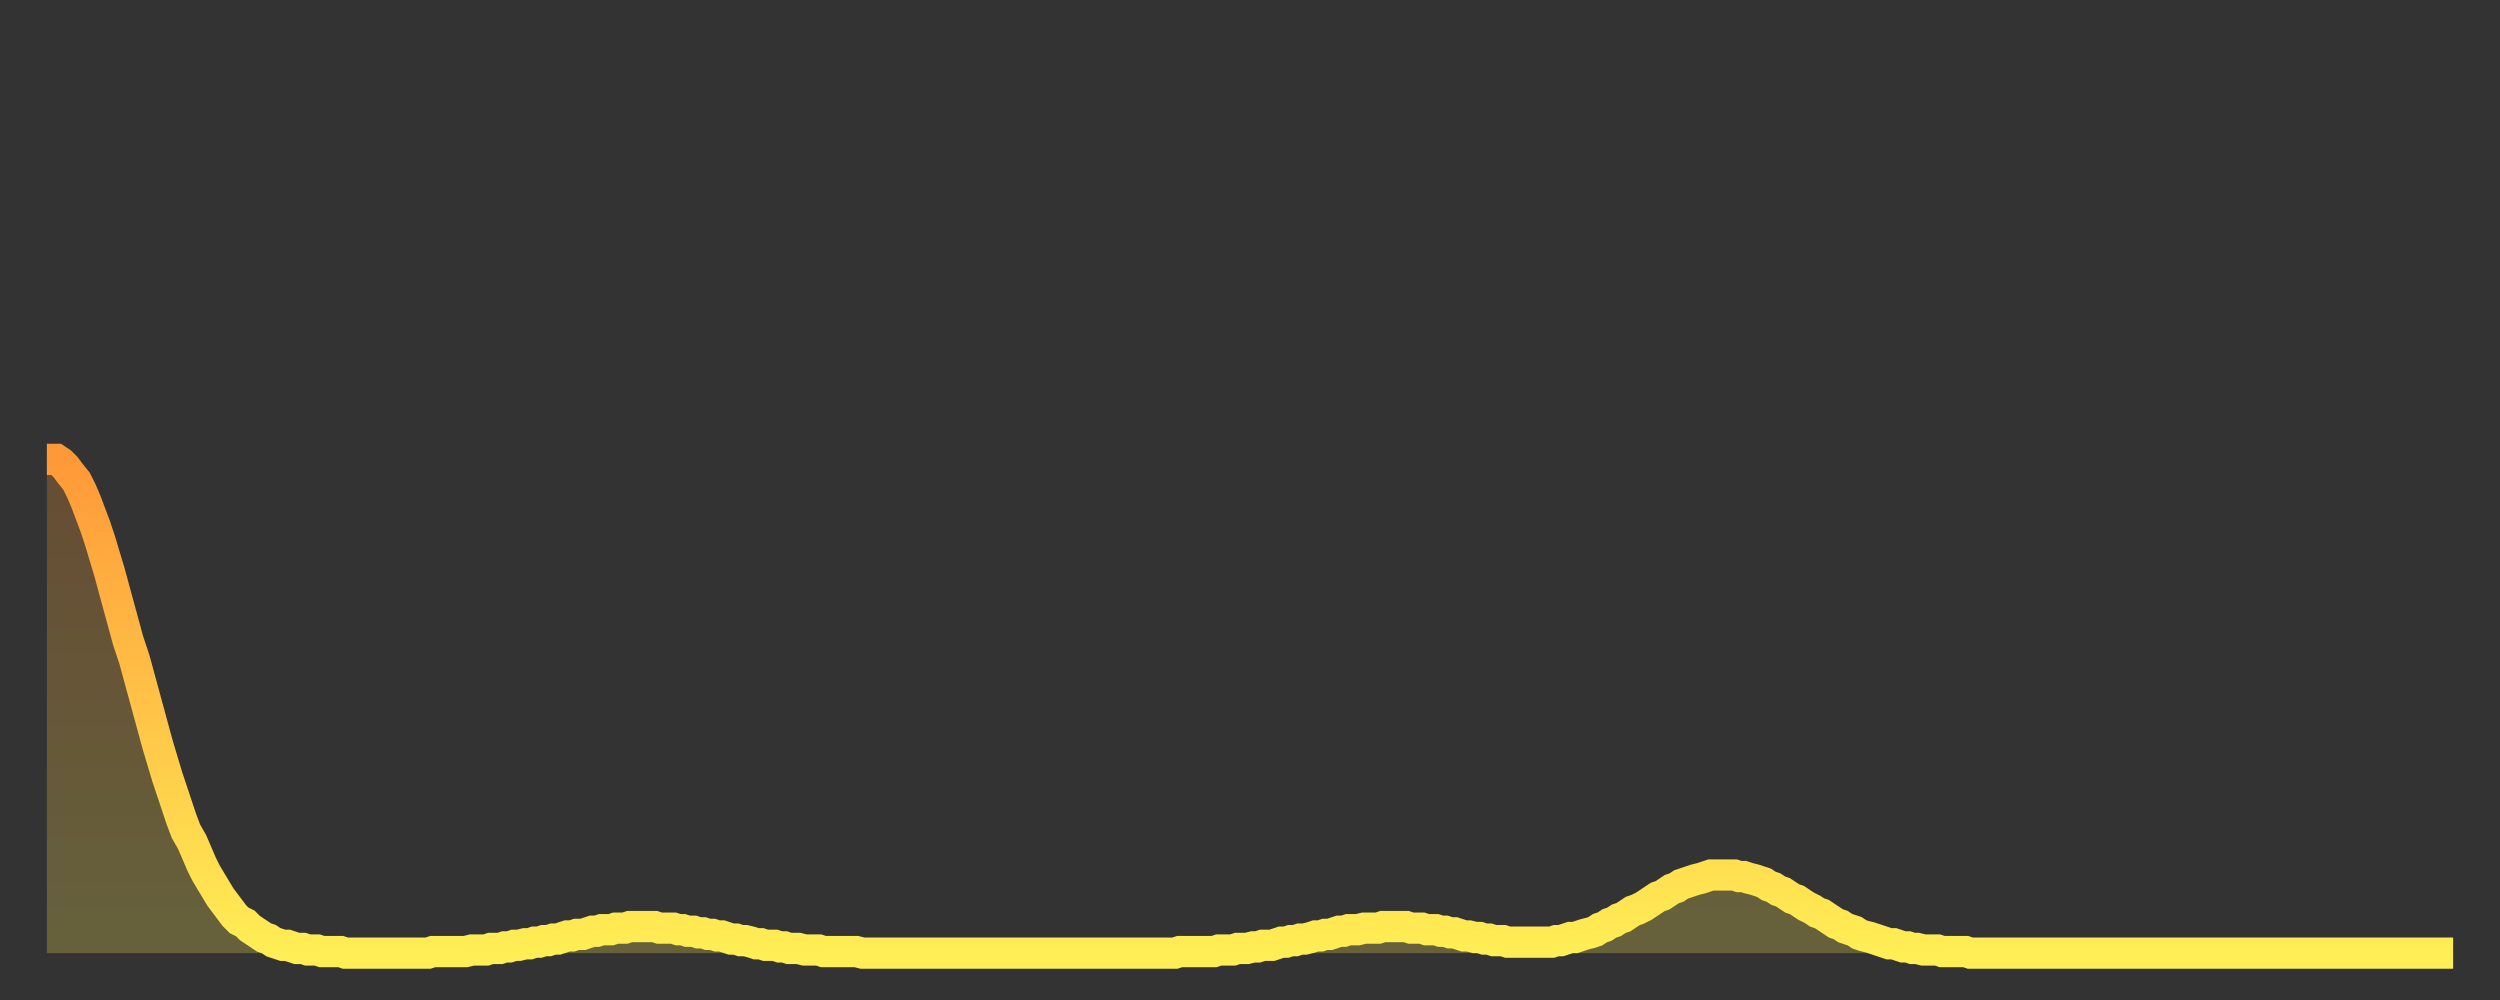
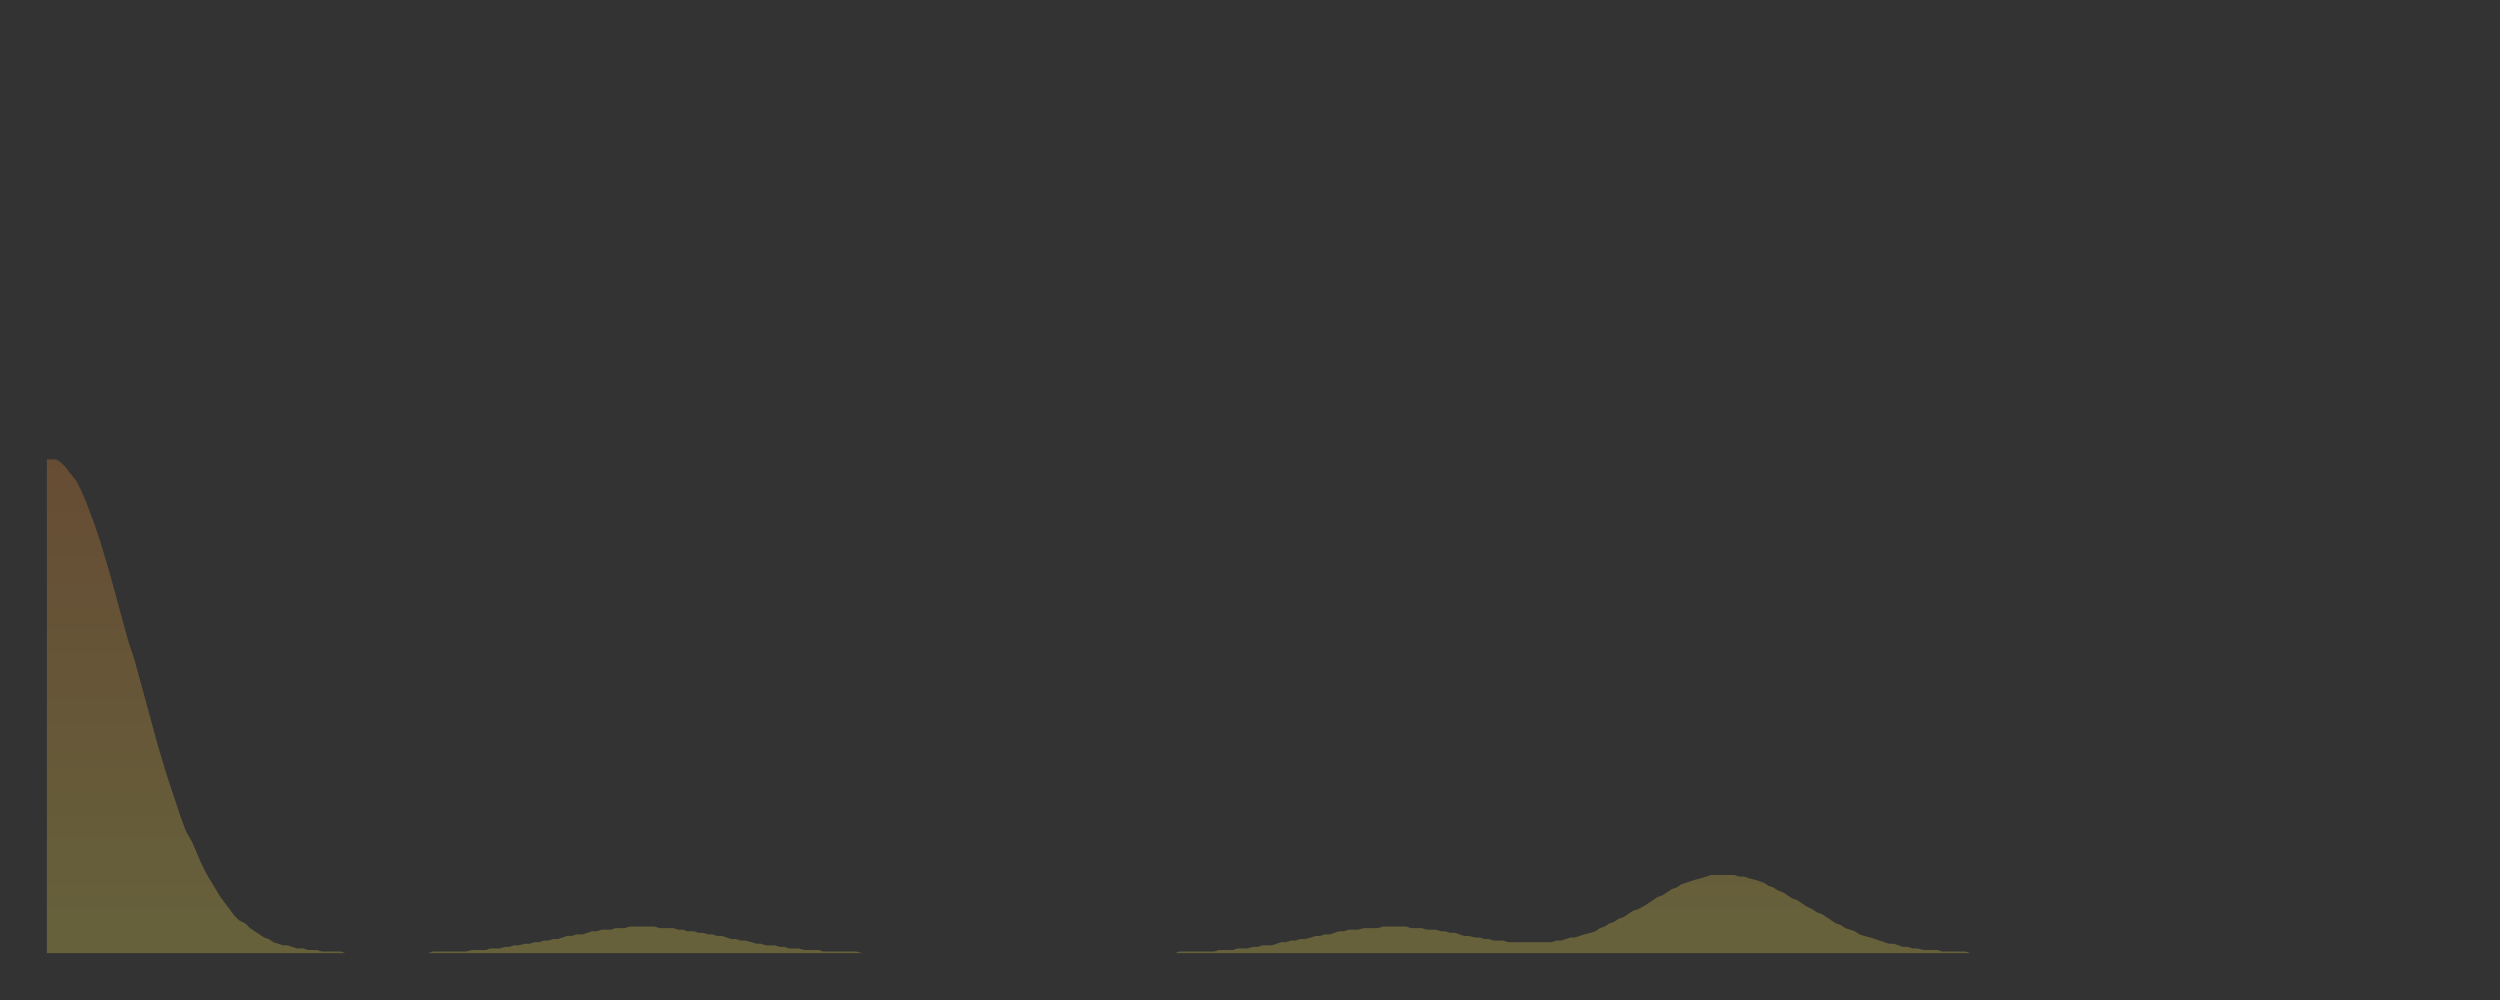
<svg xmlns="http://www.w3.org/2000/svg" baseProfile="full" height="64" version="1.1" width="160">
  <rect width="100%" height="100%" fill="#333333" stroke="none" />
  <defs>
    <linearGradient id="id2917710" x1="0" x2="0" y1="0" y2="1">
      <stop offset="0%" stop-color="#ff9938" />
      <stop offset="50%" stop-color="#ffc347" />
      <stop offset="100%" stop-color="#ffee55" />
    </linearGradient>
  </defs>
  <g transform="translate(3,3)">
    <g>
-       <path d="M 0.0 26.4 0.3 26.4 0.6 26.4 0.9 26.6 1.2 26.9 1.5 27.3 1.9 27.8 2.2 28.4 2.5 29.1 2.8 29.9 3.1 30.7 3.4 31.6 3.7 32.6 4.0 33.6 4.3 34.7 4.6 35.8 4.9 36.9 5.2 38.0 5.6 39.2 5.9 40.3 6.2 41.4 6.5 42.5 6.8 43.6 7.1 44.7 7.4 45.7 7.7 46.7 8.0 47.6 8.3 48.5 8.6 49.4 8.9 50.2 9.3 50.9 9.6 51.6 9.9 52.3 10.2 52.9 10.5 53.4 10.8 53.9 11.1 54.4 11.4 54.8 11.7 55.2 12.0 55.6 12.3 55.9 12.7 56.1 13.0 56.4 13.3 56.6 13.6 56.8 13.9 57.0 14.2 57.1 14.5 57.3 14.8 57.4 15.1 57.5 15.4 57.5 15.7 57.6 16.0 57.7 16.4 57.7 16.7 57.8 17.0 57.8 17.3 57.8 17.6 57.9 17.9 57.9 18.2 57.9 18.5 57.9 18.8 57.9 19.1 58.0 19.4 58.0 19.8 58.0 20.1 58.0 20.4 58.0 20.7 58.0 21.0 58.0 21.3 58.0 21.6 58.0 21.9 58.0 22.2 58.0 22.5 58.0 22.8 58.0 23.1 58.0 23.5 58.0 23.8 58.0 24.1 58.0 24.4 58.0 24.7 57.9 25.0 57.9 25.3 57.9 25.6 57.9 25.9 57.9 26.2 57.9 26.5 57.9 26.8 57.9 27.2 57.8 27.5 57.8 27.8 57.8 28.1 57.8 28.4 57.7 28.7 57.7 29.0 57.7 29.3 57.6 29.6 57.6 29.9 57.5 30.2 57.5 30.6 57.4 30.9 57.4 31.2 57.3 31.5 57.3 31.8 57.2 32.1 57.2 32.4 57.1 32.7 57.1 33.0 57.0 33.3 56.9 33.6 56.9 33.9 56.8 34.3 56.8 34.6 56.7 34.9 56.6 35.2 56.6 35.5 56.5 35.8 56.5 36.1 56.5 36.4 56.4 36.7 56.4 37.0 56.4 37.3 56.3 37.7 56.3 38.0 56.3 38.3 56.3 38.6 56.3 38.9 56.3 39.2 56.4 39.5 56.4 39.8 56.4 40.1 56.4 40.4 56.5 40.7 56.5 41.0 56.6 41.4 56.6 41.7 56.7 42.0 56.7 42.3 56.8 42.6 56.8 42.9 56.9 43.2 56.9 43.5 57.0 43.8 57.1 44.1 57.1 44.4 57.2 44.7 57.2 45.1 57.3 45.4 57.4 45.7 57.4 46.0 57.5 46.3 57.5 46.6 57.5 46.9 57.6 47.2 57.6 47.5 57.7 47.8 57.7 48.1 57.7 48.5 57.8 48.8 57.8 49.1 57.8 49.4 57.8 49.7 57.9 50.0 57.9 50.3 57.9 50.6 57.9 50.9 57.9 51.2 57.9 51.5 57.9 51.8 57.9 52.2 58.0 52.5 58.0 52.8 58.0 53.1 58.0 53.4 58.0 53.7 58.0 54.0 58.0 54.3 58.0 54.6 58.0 54.9 58.0 55.2 58.0 55.6 58.0 55.9 58.0 56.2 58.0 56.5 58.0 56.8 58.0 57.1 58.0 57.4 58.0 57.7 58.0 58.0 58.0 58.3 58.0 58.6 58.0 58.9 58.0 59.3 58.0 59.6 58.0 59.9 58.0 60.2 58.0 60.5 58.0 60.8 58.0 61.1 58.0 61.4 58.0 61.7 58.0 62.0 58.0 62.3 58.0 62.6 58.0 63.0 58.0 63.3 58.0 63.6 58.0 63.9 58.0 64.2 58.0 64.5 58.0 64.8 58.0 65.1 58.0 65.4 58.0 65.7 58.0 66.0 58.0 66.4 58.0 66.7 58.0 67.0 58.0 67.3 58.0 67.6 58.0 67.9 58.0 68.2 58.0 68.5 58.0 68.8 58.0 69.1 58.0 69.4 58.0 69.7 58.0 70.1 58.0 70.4 58.0 70.7 58.0 71.0 58.0 71.3 58.0 71.6 58.0 71.9 58.0 72.2 58.0 72.5 57.9 72.8 57.9 73.1 57.9 73.5 57.9 73.8 57.9 74.1 57.9 74.4 57.9 74.7 57.9 75.0 57.8 75.3 57.8 75.6 57.8 75.9 57.8 76.2 57.7 76.5 57.7 76.8 57.7 77.2 57.6 77.5 57.6 77.8 57.5 78.1 57.5 78.4 57.5 78.7 57.4 79.0 57.3 79.3 57.3 79.6 57.2 79.9 57.2 80.2 57.1 80.5 57.1 80.9 57.0 81.2 56.9 81.5 56.9 81.8 56.8 82.1 56.8 82.4 56.7 82.7 56.6 83.0 56.6 83.3 56.5 83.6 56.5 83.9 56.5 84.3 56.4 84.6 56.4 84.9 56.4 85.2 56.4 85.5 56.3 85.8 56.3 86.1 56.3 86.4 56.3 86.7 56.3 87.0 56.3 87.3 56.4 87.6 56.4 88.0 56.4 88.3 56.5 88.6 56.5 88.9 56.5 89.2 56.6 89.5 56.6 89.8 56.7 90.1 56.7 90.4 56.8 90.7 56.9 91.0 56.9 91.4 57.0 91.7 57.0 92.0 57.1 92.3 57.1 92.6 57.2 92.9 57.2 93.2 57.2 93.5 57.3 93.8 57.3 94.1 57.3 94.4 57.3 94.7 57.3 95.1 57.3 95.4 57.3 95.7 57.3 96.0 57.3 96.3 57.3 96.6 57.2 96.9 57.2 97.2 57.1 97.5 57.0 97.8 57.0 98.1 56.9 98.4 56.8 98.8 56.7 99.1 56.6 99.4 56.4 99.7 56.3 100.0 56.1 100.3 56.0 100.6 55.8 100.9 55.7 101.2 55.5 101.5 55.3 101.8 55.2 102.2 55.0 102.5 54.8 102.8 54.6 103.1 54.4 103.4 54.3 103.7 54.1 104.0 53.9 104.3 53.8 104.6 53.6 104.9 53.5 105.2 53.4 105.5 53.3 105.9 53.2 106.2 53.1 106.5 53.0 106.8 53.0 107.1 53.0 107.4 53.0 107.7 53.0 108.0 53.0 108.3 53.1 108.6 53.1 108.9 53.2 109.3 53.3 109.6 53.4 109.9 53.5 110.2 53.7 110.5 53.8 110.8 54.0 111.1 54.1 111.4 54.3 111.7 54.5 112.0 54.6 112.3 54.8 112.6 55.0 113.0 55.2 113.3 55.4 113.6 55.5 113.9 55.7 114.2 55.9 114.5 56.1 114.8 56.2 115.1 56.4 115.4 56.5 115.7 56.6 116.0 56.8 116.3 56.9 116.7 57.0 117.0 57.1 117.3 57.2 117.6 57.3 117.9 57.4 118.2 57.4 118.5 57.5 118.8 57.6 119.1 57.6 119.4 57.7 119.7 57.7 120.1 57.8 120.4 57.8 120.7 57.8 121.0 57.8 121.3 57.9 121.6 57.9 121.9 57.9 122.2 57.9 122.5 57.9 122.8 57.9 123.1 58.0 123.4 58.0 123.8 58.0 124.1 58.0 124.4 58.0 124.7 58.0 125.0 58.0 125.3 58.0 125.6 58.0 125.9 58.0 126.2 58.0 126.5 58.0 126.8 58.0 127.2 58.0 127.5 58.0 127.8 58.0 128.1 58.0 128.4 58.0 128.7 58.0 129.0 58.0 129.3 58.0 129.6 58.0 129.9 58.0 130.2 58.0 130.5 58.0 130.9 58.0 131.2 58.0 131.5 58.0 131.8 58.0 132.1 58.0 132.4 58.0 132.7 58.0 133.0 58.0 133.3 58.0 133.6 58.0 133.9 58.0 134.2 58.0 134.6 58.0 134.9 58.0 135.2 58.0 135.5 58.0 135.8 58.0 136.1 58.0 136.4 58.0 136.7 58.0 137.0 58.0 137.3 58.0 137.6 58.0 138.0 58.0 138.3 58.0 138.6 58.0 138.9 58.0 139.2 58.0 139.5 58.0 139.8 58.0 140.1 58.0 140.4 58.0 140.7 58.0 141.0 58.0 141.3 58.0 141.7 58.0 142.0 58.0 142.3 58.0 142.6 58.0 142.9 58.0 143.2 58.0 143.5 58.0 143.8 58.0 144.1 58.0 144.4 58.0 144.7 58.0 145.1 58.0 145.4 58.0 145.7 58.0 146.0 58.0 146.3 58.0 146.6 58.0 146.9 58.0 147.2 58.0 147.5 58.0 147.8 58.0 148.1 58.0 148.4 58.0 148.8 58.0 149.1 58.0 149.4 58.0 149.7 58.0 150.0 58.0 150.3 58.0 150.6 58.0 150.9 58.0 151.2 58.0 151.5 58.0 151.8 58.0 152.1 58.0 152.5 58.0 152.8 58.0 153.1 58.0 153.4 58.0 153.7 58.0 154.0 58.0" fill="none" id="graph-curve" opacity="1" stroke="url(#id2917710)" stroke-width="2" />
      <path d="M 0 58 L 0.0 26.4 0.3 26.4 0.6 26.4 0.9 26.6 1.2 26.9 1.5 27.3 1.9 27.8 2.2 28.4 2.5 29.1 2.8 29.9 3.1 30.7 3.4 31.6 3.7 32.6 4.0 33.6 4.3 34.7 4.6 35.8 4.9 36.9 5.2 38.0 5.6 39.2 5.9 40.3 6.2 41.4 6.5 42.5 6.8 43.6 7.1 44.7 7.4 45.7 7.7 46.7 8.0 47.6 8.3 48.5 8.6 49.4 8.9 50.2 9.3 50.9 9.6 51.6 9.9 52.3 10.2 52.9 10.5 53.4 10.8 53.9 11.1 54.4 11.4 54.8 11.7 55.2 12.0 55.6 12.3 55.9 12.7 56.1 13.0 56.4 13.3 56.6 13.6 56.8 13.9 57.0 14.2 57.1 14.5 57.3 14.8 57.4 15.1 57.5 15.4 57.5 15.7 57.6 16.0 57.7 16.4 57.7 16.7 57.8 17.0 57.8 17.3 57.8 17.6 57.9 17.9 57.9 18.2 57.9 18.5 57.9 18.8 57.9 19.1 58.0 19.4 58.0 19.8 58.0 20.1 58.0 20.4 58.0 20.7 58.0 21.0 58.0 21.3 58.0 21.6 58.0 21.9 58.0 22.2 58.0 22.5 58.0 22.8 58.0 23.1 58.0 23.5 58.0 23.8 58.0 24.1 58.0 24.4 58.0 24.7 57.9 25.0 57.9 25.3 57.9 25.6 57.9 25.9 57.9 26.2 57.9 26.5 57.9 26.8 57.9 27.2 57.8 27.5 57.8 27.8 57.8 28.1 57.8 28.4 57.7 28.7 57.7 29.0 57.7 29.3 57.6 29.6 57.6 29.9 57.5 30.2 57.5 30.6 57.4 30.9 57.4 31.2 57.3 31.5 57.3 31.8 57.2 32.1 57.2 32.4 57.1 32.7 57.1 33.0 57.0 33.3 56.9 33.6 56.9 33.9 56.8 34.3 56.8 34.6 56.7 34.9 56.6 35.2 56.6 35.5 56.5 35.8 56.5 36.1 56.5 36.4 56.4 36.7 56.4 37.0 56.4 37.3 56.3 37.7 56.3 38.0 56.3 38.3 56.3 38.6 56.3 38.9 56.3 39.2 56.4 39.5 56.4 39.8 56.4 40.1 56.4 40.4 56.5 40.7 56.5 41.0 56.6 41.4 56.6 41.7 56.7 42.0 56.7 42.3 56.8 42.6 56.8 42.9 56.9 43.2 56.9 43.5 57.0 43.8 57.1 44.1 57.1 44.4 57.2 44.7 57.2 45.1 57.3 45.4 57.4 45.7 57.4 46.0 57.5 46.3 57.5 46.6 57.5 46.9 57.6 47.2 57.6 47.5 57.7 47.8 57.7 48.1 57.7 48.5 57.8 48.8 57.8 49.1 57.8 49.4 57.8 49.7 57.9 50.0 57.9 50.3 57.9 50.6 57.9 50.9 57.9 51.2 57.9 51.5 57.9 51.8 57.9 52.2 58.0 52.5 58.0 52.8 58.0 53.1 58.0 53.4 58.0 53.7 58.0 54.0 58.0 54.3 58.0 54.6 58.0 54.9 58.0 55.2 58.0 55.6 58.0 55.9 58.0 56.2 58.0 56.5 58.0 56.8 58.0 57.1 58.0 57.4 58.0 57.7 58.0 58.0 58.0 58.3 58.0 58.6 58.0 58.9 58.0 59.3 58.0 59.6 58.0 59.9 58.0 60.2 58.0 60.5 58.0 60.8 58.0 61.1 58.0 61.4 58.0 61.7 58.0 62.0 58.0 62.3 58.0 62.6 58.0 63.0 58.0 63.3 58.0 63.6 58.0 63.9 58.0 64.2 58.0 64.5 58.0 64.8 58.0 65.1 58.0 65.4 58.0 65.7 58.0 66.0 58.0 66.4 58.0 66.7 58.0 67.0 58.0 67.3 58.0 67.6 58.0 67.9 58.0 68.2 58.0 68.5 58.0 68.8 58.0 69.1 58.0 69.4 58.0 69.7 58.0 70.1 58.0 70.4 58.0 70.7 58.0 71.0 58.0 71.3 58.0 71.6 58.0 71.9 58.0 72.2 58.0 72.5 57.9 72.8 57.9 73.1 57.9 73.5 57.9 73.8 57.9 74.1 57.9 74.4 57.9 74.7 57.9 75.0 57.8 75.3 57.8 75.6 57.8 75.9 57.8 76.2 57.7 76.5 57.7 76.8 57.7 77.2 57.6 77.5 57.6 77.8 57.5 78.1 57.5 78.4 57.5 78.7 57.4 79.0 57.3 79.3 57.3 79.6 57.2 79.9 57.2 80.2 57.1 80.5 57.1 80.9 57.0 81.2 56.9 81.5 56.9 81.8 56.8 82.1 56.8 82.4 56.7 82.7 56.6 83.0 56.6 83.3 56.5 83.6 56.5 83.9 56.5 84.3 56.4 84.6 56.4 84.9 56.4 85.2 56.4 85.5 56.3 85.8 56.3 86.1 56.3 86.4 56.3 86.7 56.3 87.0 56.3 87.3 56.4 87.6 56.4 88.0 56.4 88.3 56.5 88.6 56.5 88.9 56.5 89.2 56.6 89.5 56.6 89.8 56.7 90.1 56.7 90.4 56.8 90.7 56.9 91.0 56.9 91.4 57.0 91.7 57.0 92.0 57.1 92.3 57.1 92.6 57.2 92.9 57.2 93.2 57.2 93.5 57.3 93.8 57.3 94.1 57.3 94.4 57.3 94.7 57.3 95.1 57.3 95.4 57.3 95.7 57.3 96.0 57.3 96.3 57.3 96.6 57.2 96.9 57.2 97.2 57.1 97.5 57.0 97.8 57.0 98.1 56.9 98.4 56.8 98.8 56.7 99.1 56.6 99.4 56.4 99.7 56.3 100.0 56.1 100.3 56.0 100.6 55.8 100.9 55.7 101.2 55.5 101.5 55.3 101.8 55.2 102.2 55.0 102.5 54.8 102.8 54.6 103.1 54.4 103.4 54.3 103.7 54.1 104.0 53.9 104.3 53.8 104.6 53.6 104.9 53.5 105.2 53.4 105.5 53.3 105.9 53.2 106.2 53.1 106.5 53.0 106.8 53.0 107.1 53.0 107.4 53.0 107.7 53.0 108.0 53.0 108.3 53.1 108.6 53.1 108.9 53.2 109.3 53.3 109.6 53.4 109.9 53.5 110.2 53.7 110.5 53.8 110.8 54.0 111.1 54.1 111.4 54.3 111.7 54.5 112.0 54.6 112.3 54.8 112.6 55.0 113.0 55.2 113.3 55.4 113.6 55.5 113.9 55.7 114.2 55.9 114.5 56.1 114.8 56.2 115.1 56.4 115.4 56.5 115.7 56.6 116.0 56.8 116.3 56.9 116.7 57.0 117.0 57.1 117.3 57.2 117.6 57.3 117.9 57.4 118.2 57.4 118.5 57.5 118.8 57.6 119.1 57.6 119.4 57.7 119.7 57.7 120.1 57.8 120.4 57.8 120.7 57.8 121.0 57.8 121.3 57.9 121.6 57.9 121.9 57.9 122.2 57.9 122.5 57.9 122.8 57.9 123.1 58.0 123.4 58.0 123.8 58.0 124.1 58.0 124.4 58.0 124.7 58.0 125.0 58.0 125.3 58.0 125.6 58.0 125.9 58.0 126.2 58.0 126.5 58.0 126.8 58.0 127.2 58.0 127.5 58.0 127.8 58.0 128.1 58.0 128.4 58.0 128.7 58.0 129.0 58.0 129.3 58.0 129.6 58.0 129.9 58.0 130.2 58.0 130.5 58.0 130.9 58.0 131.2 58.0 131.5 58.0 131.8 58.0 132.1 58.0 132.4 58.0 132.7 58.0 133.0 58.0 133.3 58.0 133.6 58.0 133.9 58.0 134.2 58.0 134.6 58.0 134.9 58.0 135.2 58.0 135.5 58.0 135.8 58.0 136.1 58.0 136.4 58.0 136.7 58.0 137.0 58.0 137.3 58.0 137.6 58.0 138.0 58.0 138.3 58.0 138.6 58.0 138.9 58.0 139.2 58.0 139.5 58.0 139.8 58.0 140.1 58.0 140.4 58.0 140.7 58.0 141.0 58.0 141.3 58.0 141.7 58.0 142.0 58.0 142.3 58.0 142.6 58.0 142.9 58.0 143.2 58.0 143.5 58.0 143.8 58.0 144.1 58.0 144.4 58.0 144.7 58.0 145.1 58.0 145.4 58.0 145.7 58.0 146.0 58.0 146.3 58.0 146.6 58.0 146.9 58.0 147.2 58.0 147.5 58.0 147.8 58.0 148.1 58.0 148.4 58.0 148.8 58.0 149.1 58.0 149.4 58.0 149.7 58.0 150.0 58.0 150.3 58.0 150.6 58.0 150.9 58.0 151.2 58.0 151.5 58.0 151.8 58.0 152.1 58.0 152.5 58.0 152.8 58.0 153.1 58.0 153.4 58.0 153.7 58.0 154.0 58.0 154 58" fill="url(#id2917710)" fill-opacity=".25" id="graph-shadow" />
    </g>
  </g>
</svg>